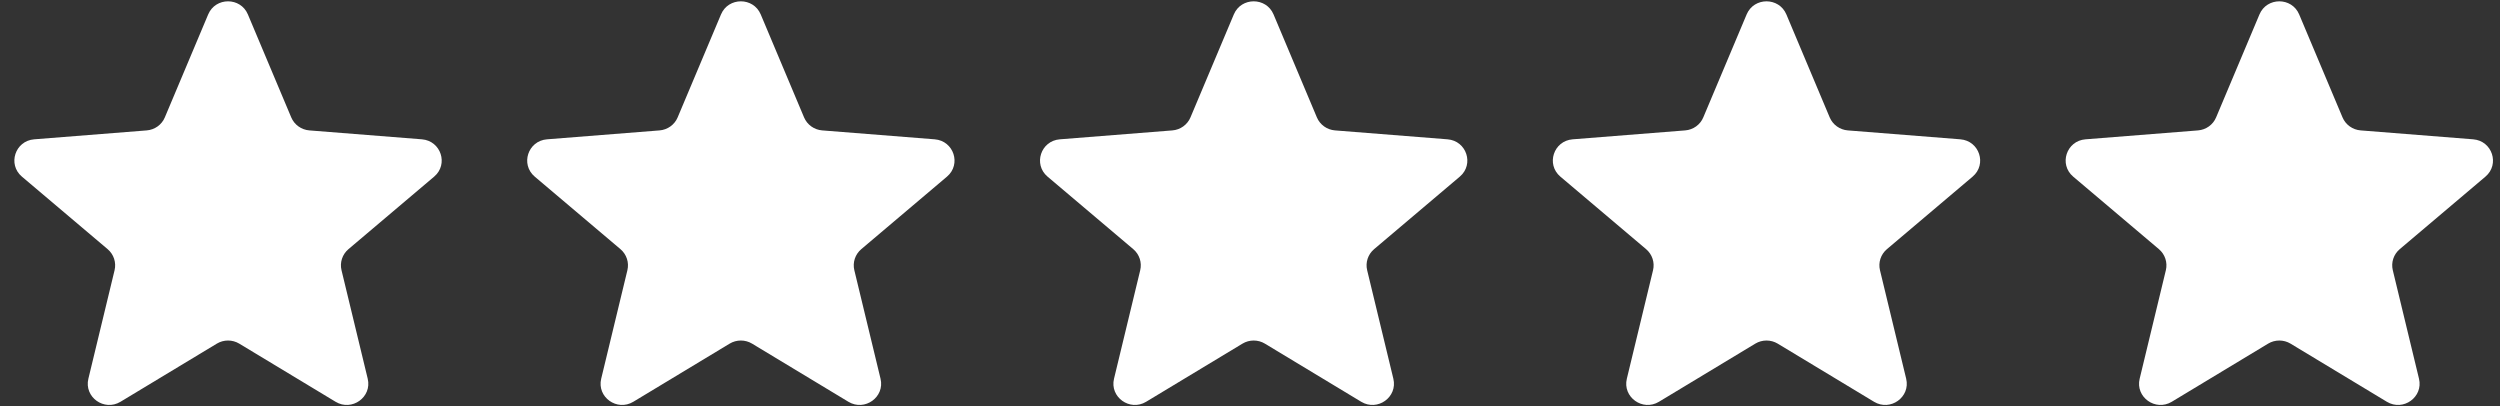
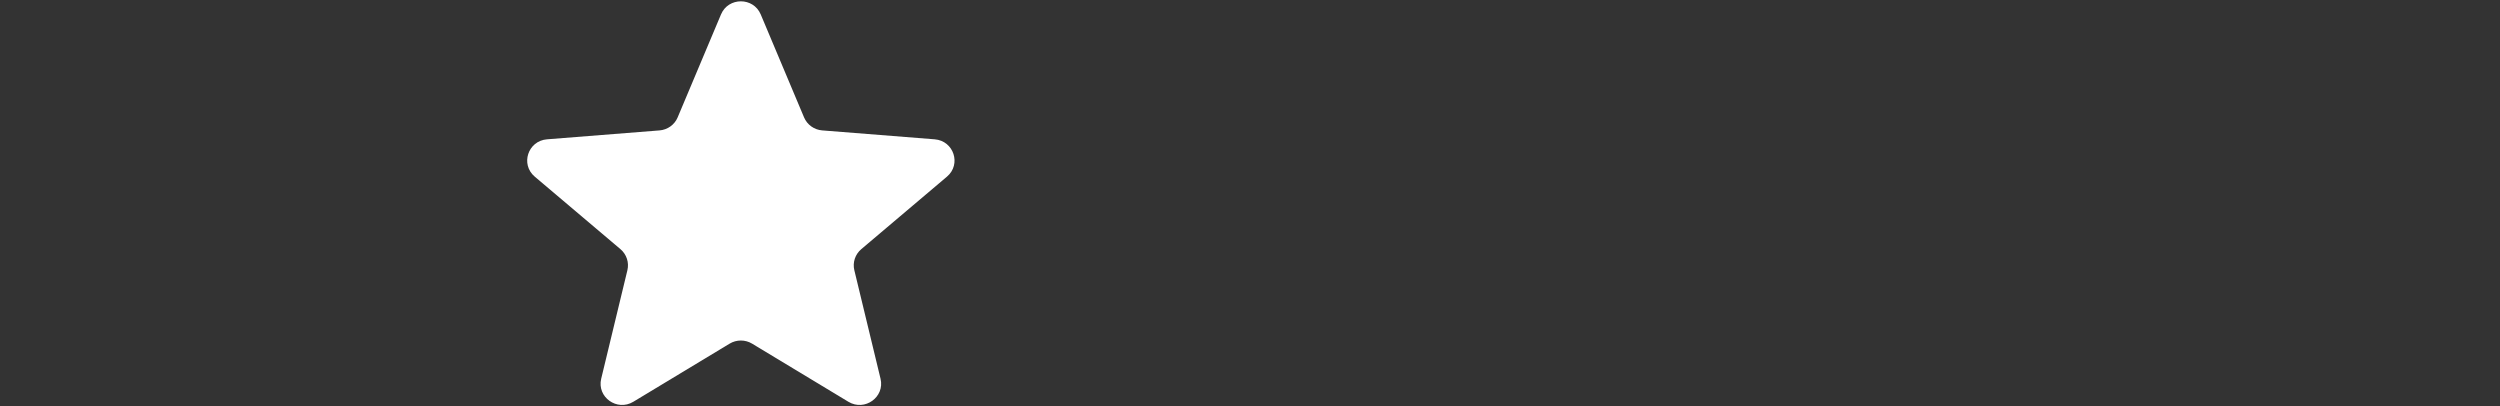
<svg xmlns="http://www.w3.org/2000/svg" width="117" height="19" viewBox="0 0 117 19" fill="none">
  <rect x="0" y="0" width="117" height="19" fill="#333333" stroke="none" />
  <g clip-path="url(#clip0_10507_61010)">
-     <path d="M9.743 0.675C10.087 -0.142 11.258 -0.142 11.601 0.675L13.63 5.494C13.775 5.838 14.103 6.073 14.479 6.103L19.745 6.52C20.637 6.591 20.999 7.691 20.319 8.266L16.307 11.661C16.021 11.904 15.895 12.284 15.983 12.647L17.209 17.724C17.416 18.584 16.469 19.264 15.705 18.803L11.197 16.082C10.875 15.888 10.47 15.888 10.148 16.082L5.639 18.803C4.875 19.264 3.928 18.584 4.136 17.724L5.362 12.647C5.449 12.284 5.324 11.904 5.038 11.661L1.025 8.266C0.346 7.691 0.707 6.591 1.6 6.52L6.866 6.103C7.242 6.073 7.57 5.838 7.714 5.494L9.743 0.675Z" fill="white" />
    <path d="M33.743 0.675C34.087 -0.142 35.258 -0.142 35.602 0.675L37.63 5.494C37.775 5.838 38.103 6.073 38.479 6.103L43.745 6.52C44.637 6.591 44.999 7.691 44.319 8.266L40.307 11.661C40.021 11.904 39.895 12.284 39.983 12.647L41.209 17.724C41.416 18.584 40.469 19.264 39.705 18.803L35.197 16.082C34.875 15.888 34.47 15.888 34.148 16.082L29.639 18.803C28.875 19.264 27.928 18.584 28.136 17.724L29.362 12.647C29.449 12.284 29.324 11.904 29.038 11.661L25.025 8.266C24.346 7.691 24.707 6.591 25.6 6.52L30.866 6.103C31.242 6.073 31.57 5.838 31.714 5.494L33.743 0.675Z" fill="white" />
-     <path d="M57.743 0.675C58.087 -0.142 59.258 -0.142 59.602 0.675L61.63 5.494C61.775 5.838 62.103 6.073 62.479 6.103L67.745 6.52C68.637 6.591 68.999 7.691 68.319 8.266L64.307 11.661C64.021 11.904 63.895 12.284 63.983 12.647L65.209 17.724C65.416 18.584 64.469 19.264 63.705 18.803L59.197 16.082C58.875 15.888 58.47 15.888 58.148 16.082L53.639 18.803C52.876 19.264 51.928 18.584 52.136 17.724L53.362 12.647C53.449 12.284 53.324 11.904 53.038 11.661L49.025 8.266C48.346 7.691 48.707 6.591 49.6 6.52L54.866 6.103C55.242 6.073 55.569 5.838 55.714 5.494L57.743 0.675Z" fill="white" />
-     <path d="M81.743 0.675C82.087 -0.142 83.258 -0.142 83.602 0.675L85.63 5.494C85.775 5.838 86.103 6.073 86.479 6.103L91.745 6.52C92.637 6.591 92.999 7.691 92.319 8.266L88.307 11.661C88.021 11.904 87.895 12.284 87.983 12.647L89.209 17.724C89.416 18.584 88.469 19.264 87.705 18.803L83.197 16.082C82.875 15.888 82.47 15.888 82.148 16.082L77.639 18.803C76.876 19.264 75.928 18.584 76.136 17.724L77.362 12.647C77.449 12.284 77.324 11.904 77.038 11.661L73.025 8.266C72.346 7.691 72.707 6.591 73.6 6.52L78.866 6.103C79.242 6.073 79.57 5.838 79.714 5.494L81.743 0.675Z" fill="white" />
-     <path d="M105.743 0.675C106.087 -0.142 107.258 -0.142 107.601 0.675L109.63 5.494C109.775 5.838 110.103 6.073 110.479 6.103L115.745 6.52C116.637 6.591 116.999 7.691 116.319 8.266L112.307 11.661C112.021 11.904 111.895 12.284 111.983 12.647L113.209 17.724C113.416 18.584 112.469 19.264 111.705 18.803L107.197 16.082C106.875 15.888 106.47 15.888 106.148 16.082L101.639 18.803C100.875 19.264 99.928 18.584 100.136 17.724L101.362 12.647C101.449 12.284 101.324 11.904 101.038 11.661L97.025 8.266C96.346 7.691 96.707 6.591 97.6 6.52L102.866 6.103C103.242 6.073 103.57 5.838 103.714 5.494L105.743 0.675Z" fill="white" />
  </g>
  <defs>
    <clipPath id="clip0_10507_61010">
      <rect width="116" height="18.889" fill="white" transform="translate(0.672 0.062)" />
    </clipPath>
  </defs>
</svg>